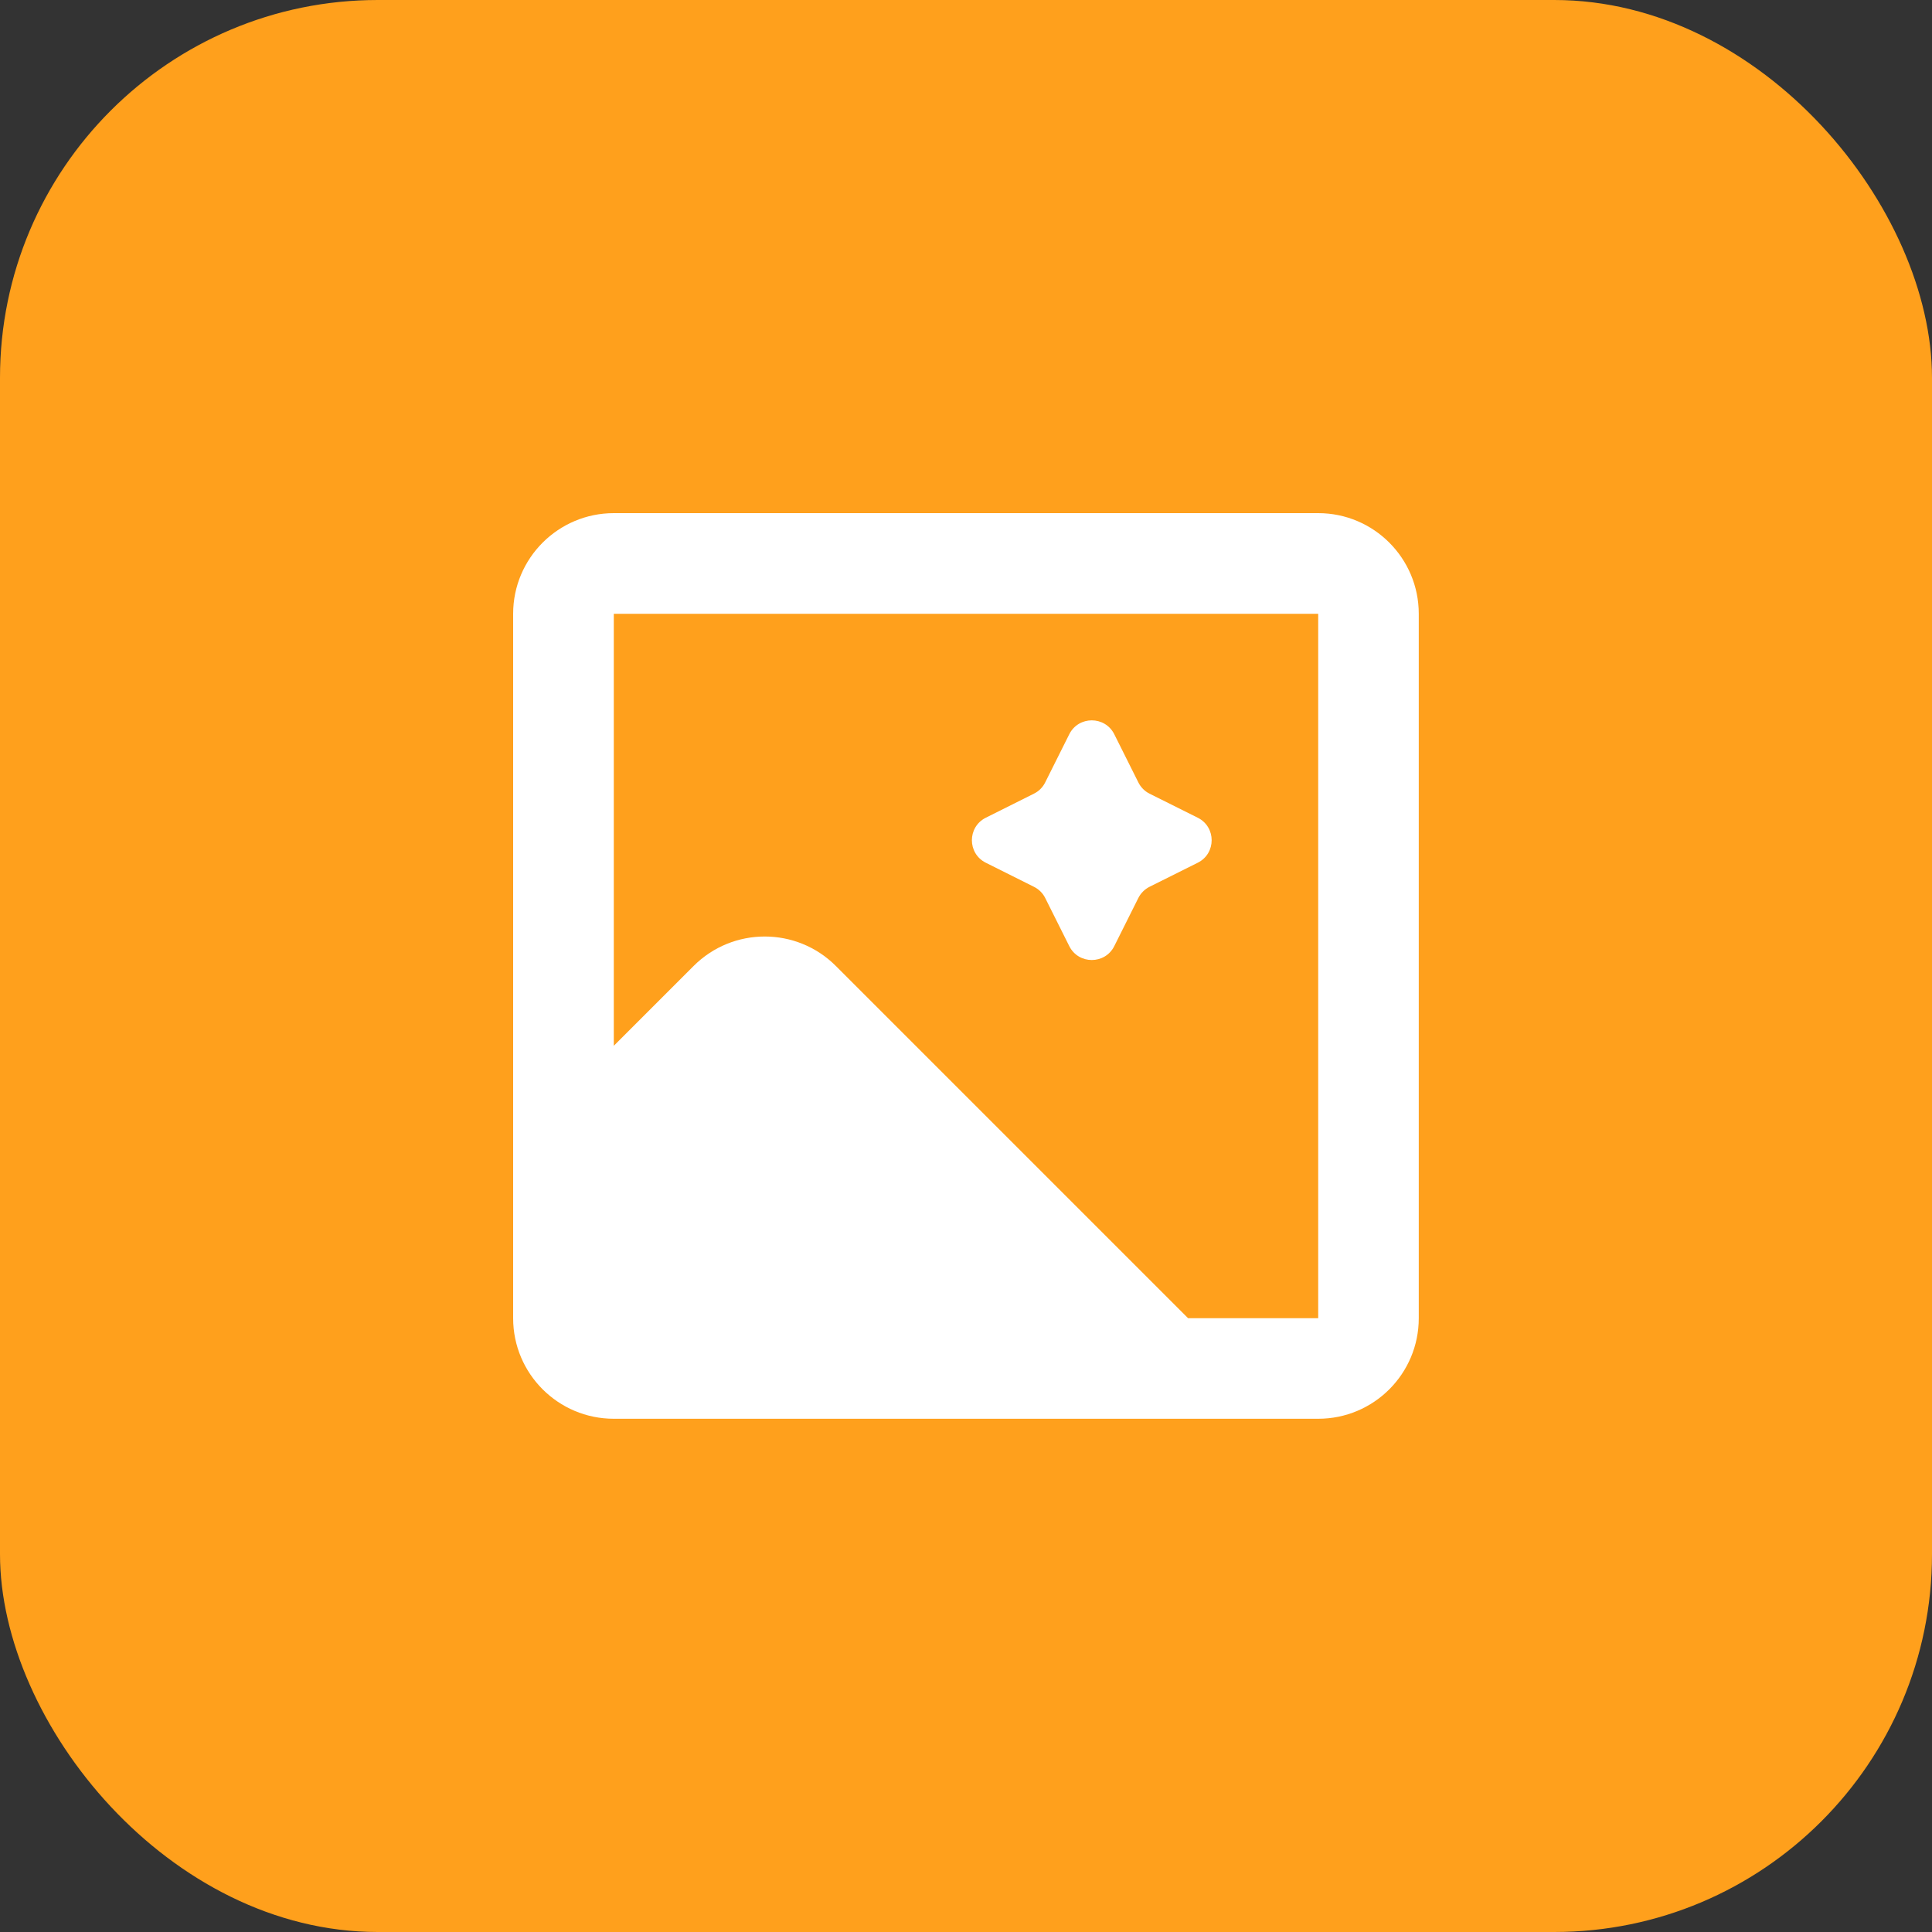
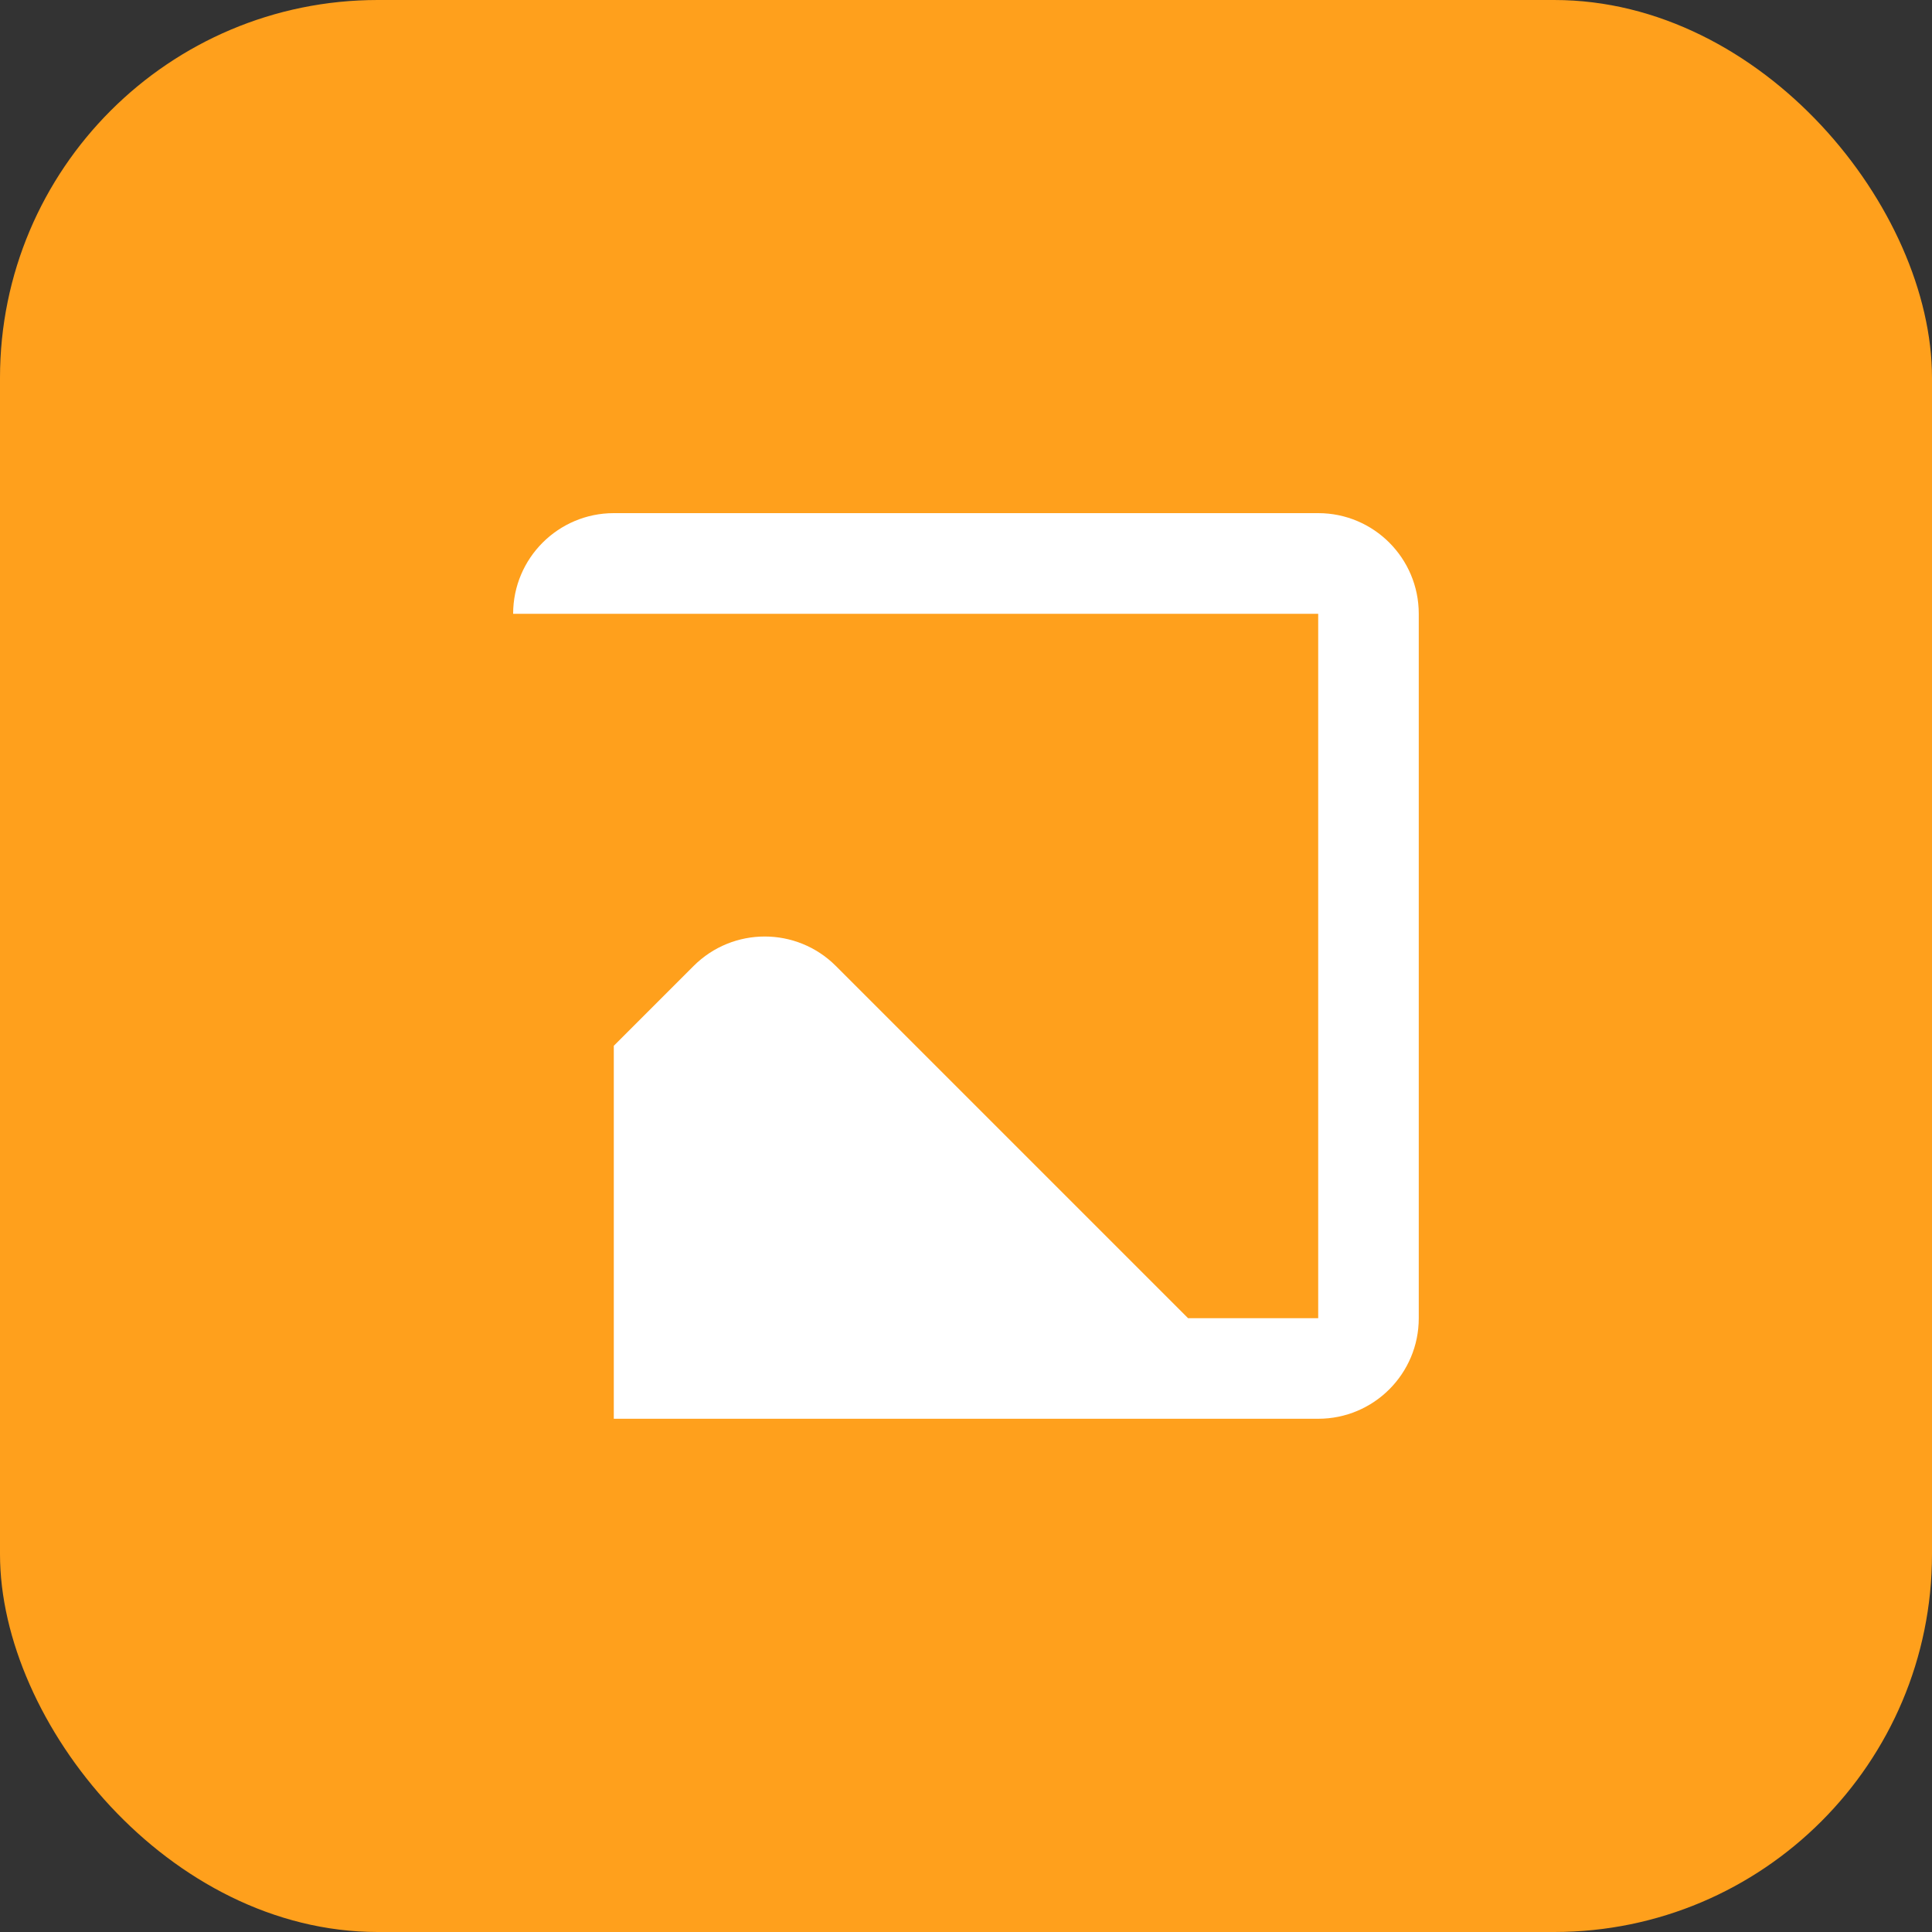
<svg xmlns="http://www.w3.org/2000/svg" width="20" height="20" viewBox="0 0 20 20" fill="none">
  <rect x="0" y="0" width="20" height="20" fill="#333333" stroke="none" />
  <rect width="20" height="20" rx="3.911" fill="#FFA01C" />
-   <path fill-rule="evenodd" clip-rule="evenodd" d="M5.312 6.354C5.312 5.779 5.779 5.312 6.354 5.312H13.646C14.221 5.312 14.687 5.779 14.687 6.354V13.646C14.687 14.221 14.221 14.687 13.646 14.687H6.354C5.779 14.687 5.312 14.221 5.312 13.646V6.354ZM12.299 13.646L8.653 10C8.246 9.593 7.587 9.593 7.18 10L6.354 10.826V6.354H13.646V13.646H12.299Z" fill="white" />
-   <path d="M10.82 8.099L11.069 7.601C11.165 7.409 11.439 7.409 11.535 7.601L11.784 8.099C11.809 8.15 11.85 8.191 11.9 8.216L12.399 8.465C12.591 8.561 12.591 8.835 12.399 8.931L11.9 9.18C11.85 9.205 11.809 9.246 11.784 9.296L11.535 9.794C11.439 9.986 11.165 9.986 11.069 9.794L10.82 9.296C10.795 9.246 10.754 9.205 10.703 9.18L10.205 8.931C10.013 8.835 10.013 8.561 10.205 8.465L10.703 8.216C10.754 8.191 10.795 8.15 10.82 8.099Z" fill="white" />
+   <path fill-rule="evenodd" clip-rule="evenodd" d="M5.312 6.354C5.312 5.779 5.779 5.312 6.354 5.312H13.646C14.221 5.312 14.687 5.779 14.687 6.354V13.646C14.687 14.221 14.221 14.687 13.646 14.687H6.354V6.354ZM12.299 13.646L8.653 10C8.246 9.593 7.587 9.593 7.18 10L6.354 10.826V6.354H13.646V13.646H12.299Z" fill="white" />
</svg>